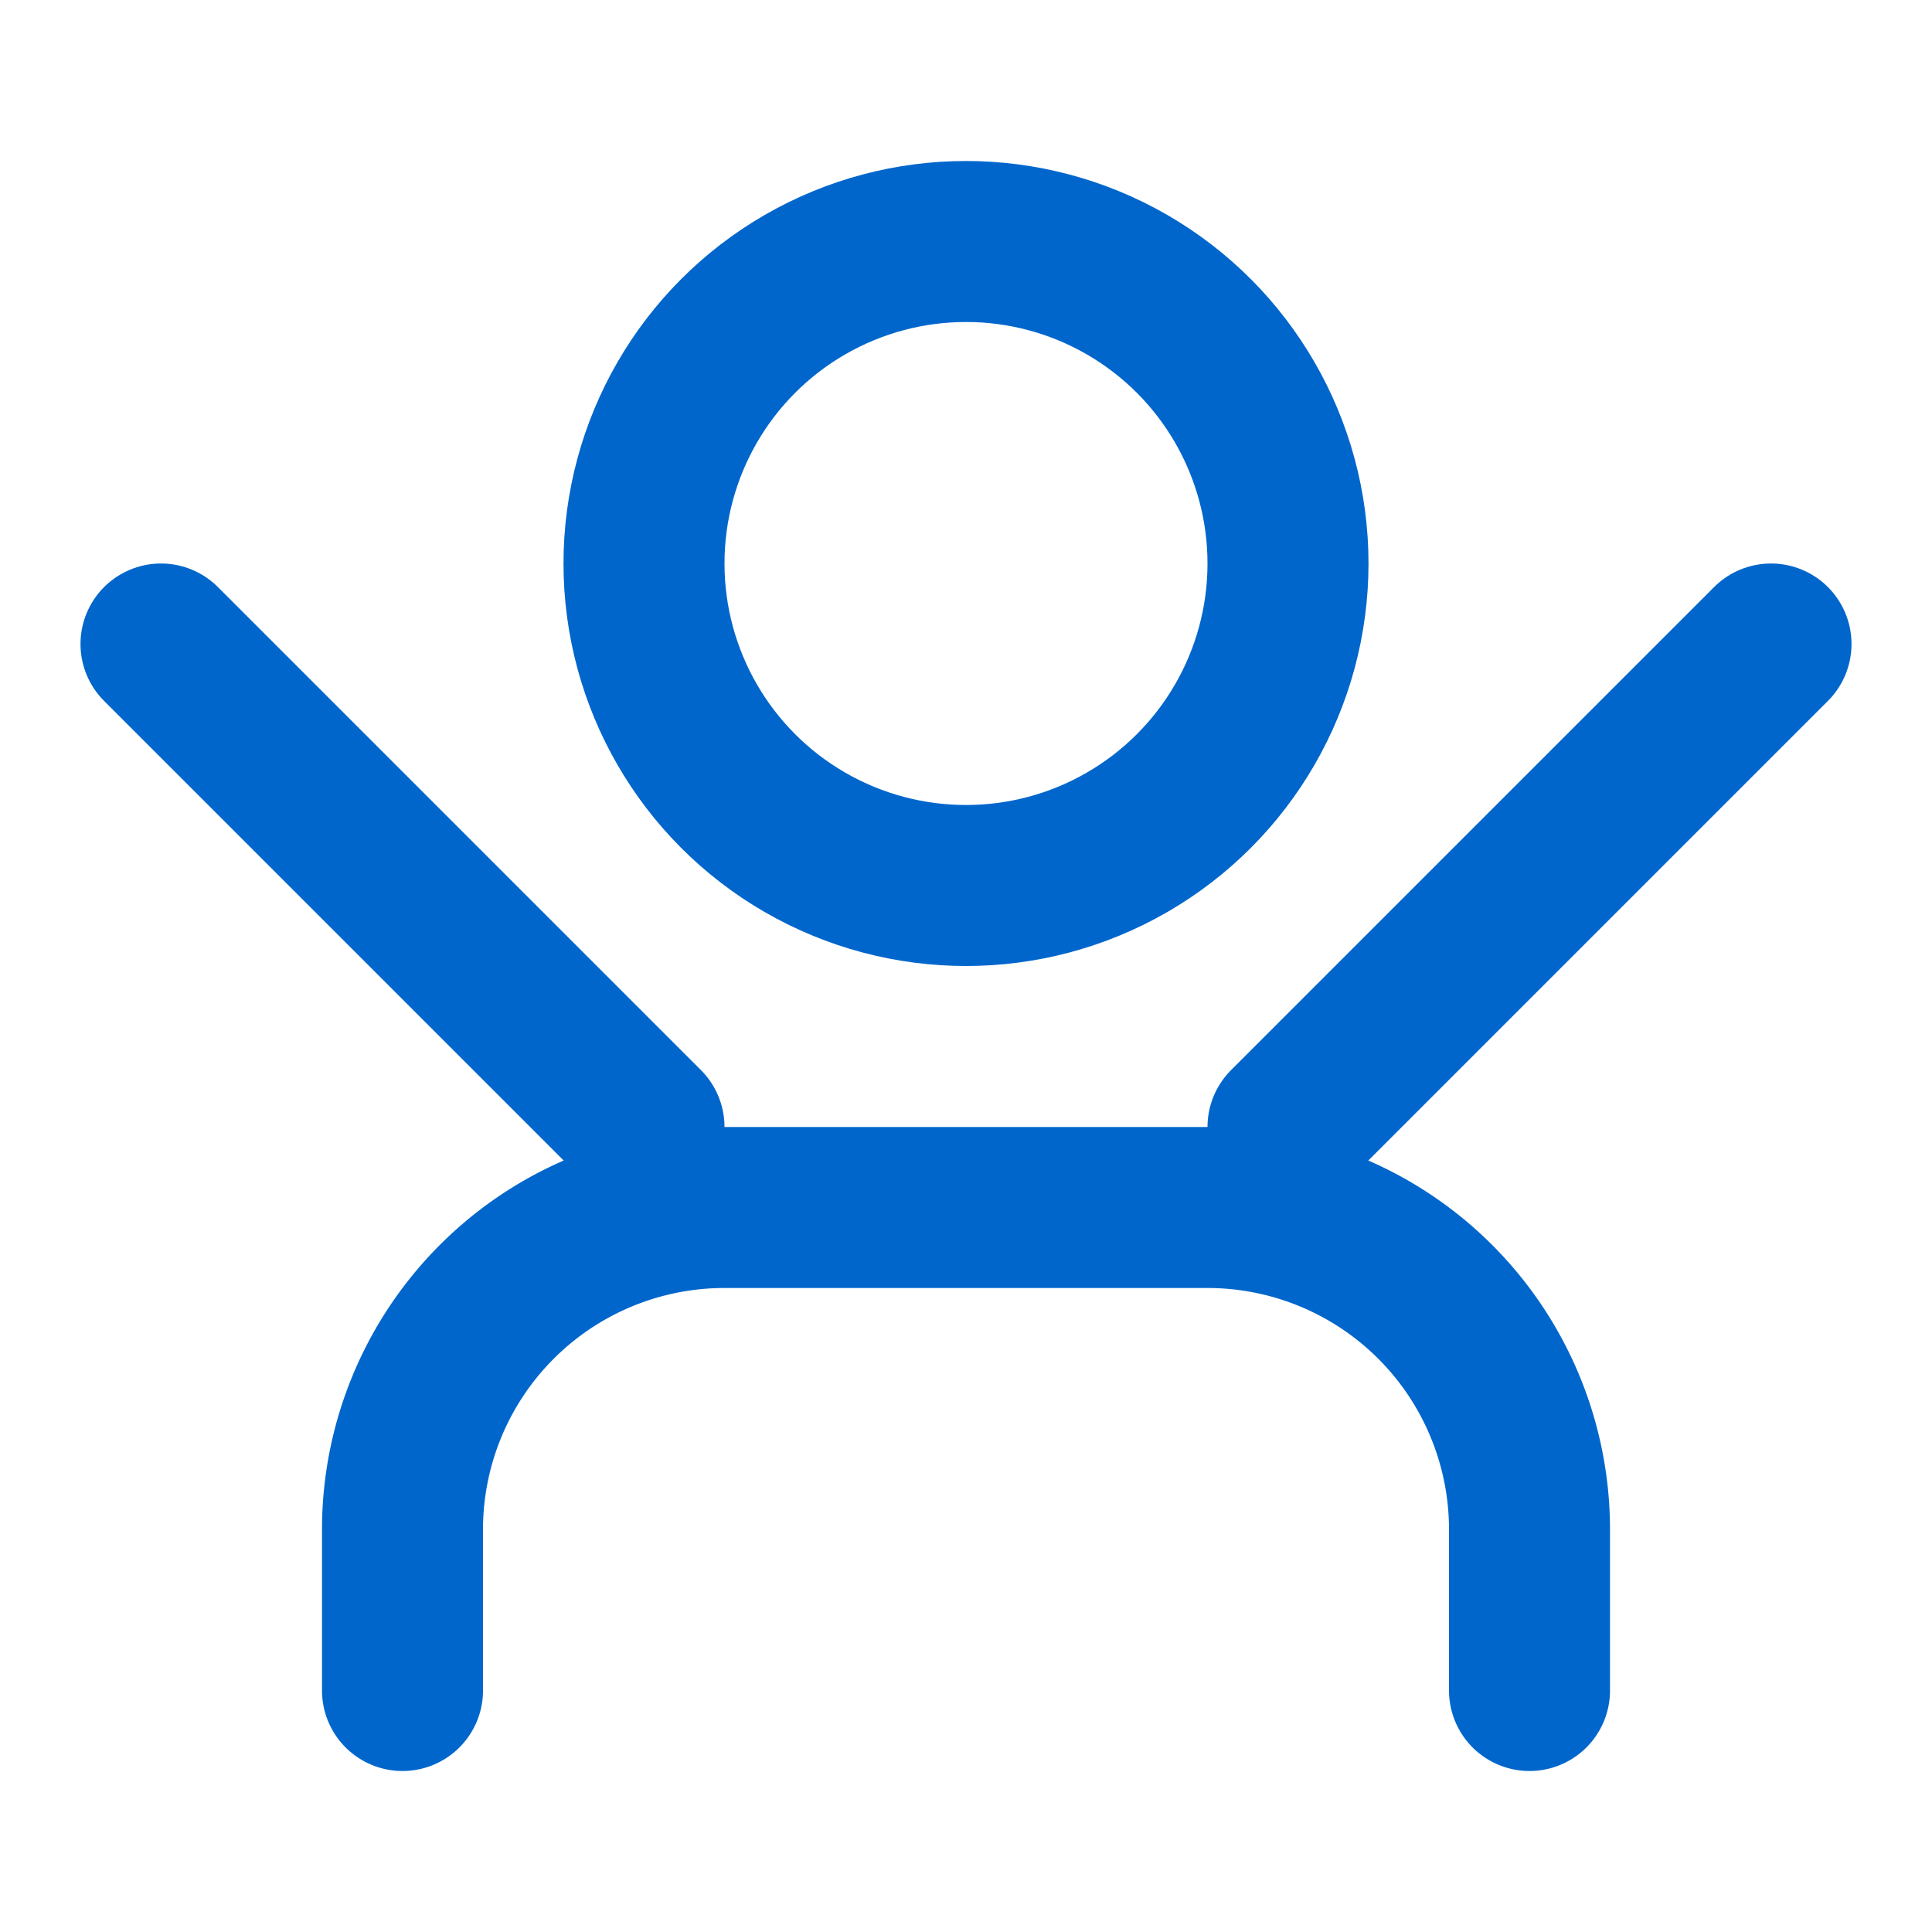
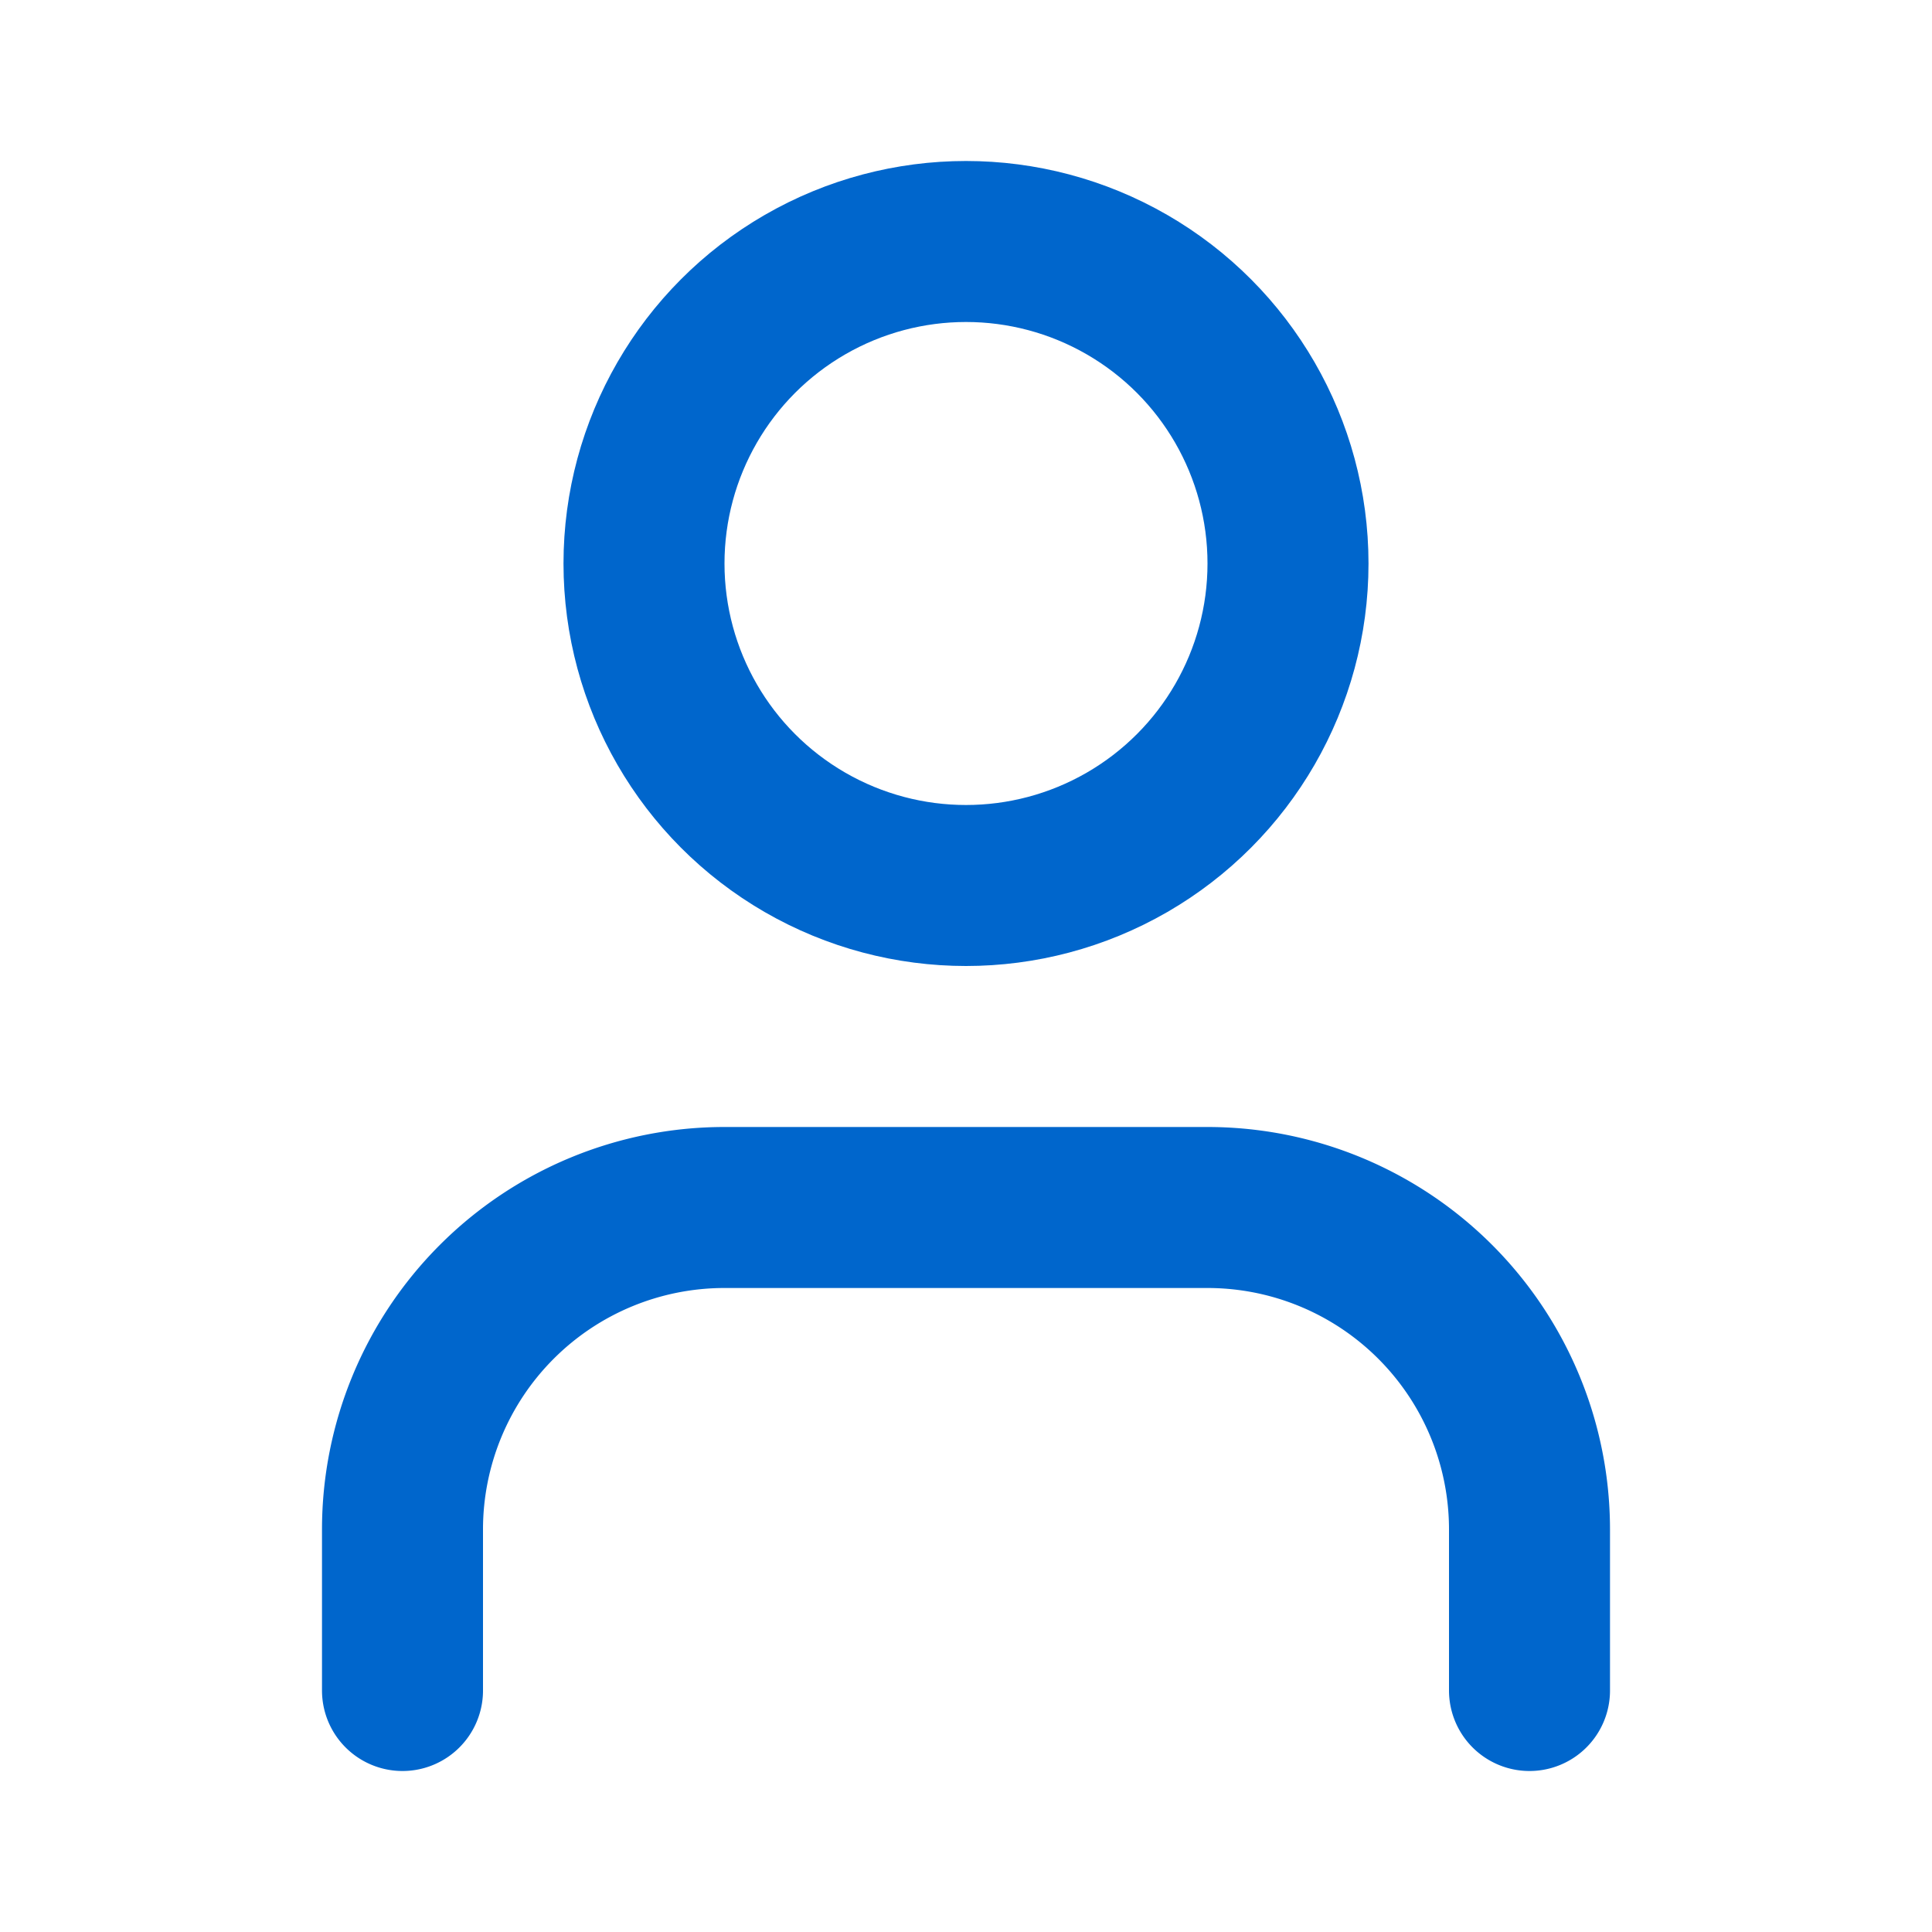
<svg xmlns="http://www.w3.org/2000/svg" width="24" height="24" viewBox="0 0 24 24" fill="none" stroke="#0066cc" stroke-width="2" stroke-linecap="round" stroke-linejoin="round">
  <path d="M19 21v-2a4 4 0 0 0-4-4H9a4 4 0 0 0-4 4v2" />
  <circle cx="12" cy="7" r="4" />
-   <path d="M2 8l6 6" />
-   <path d="M22 8l-6 6" />
</svg>